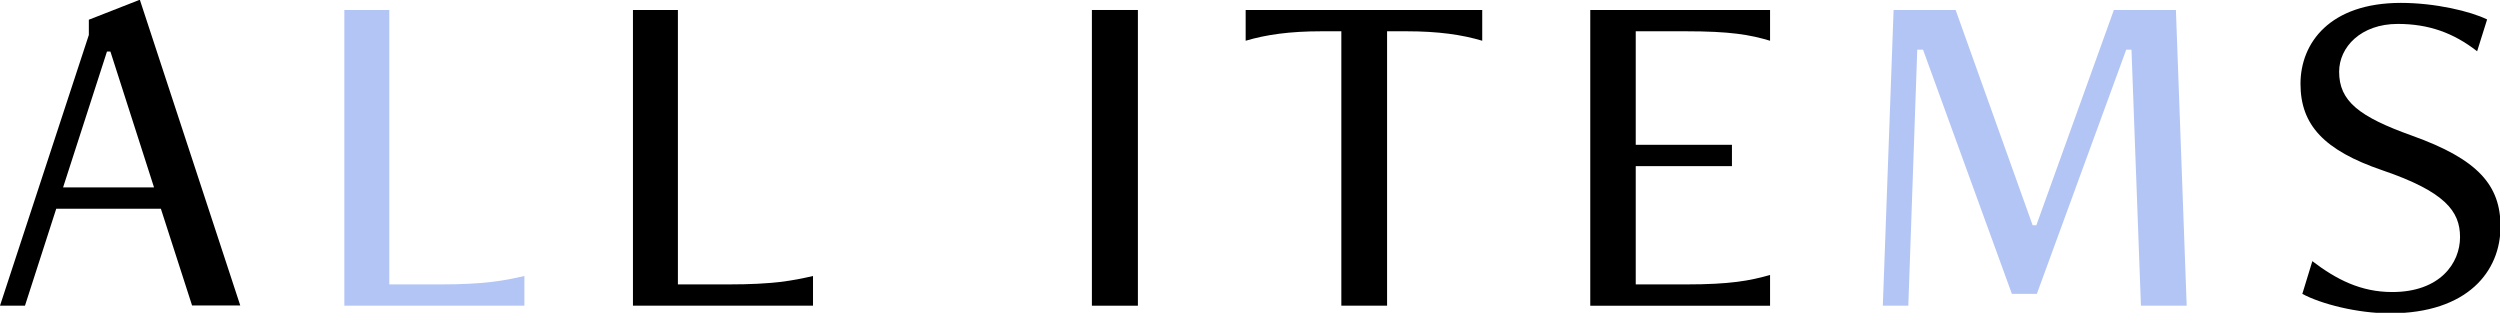
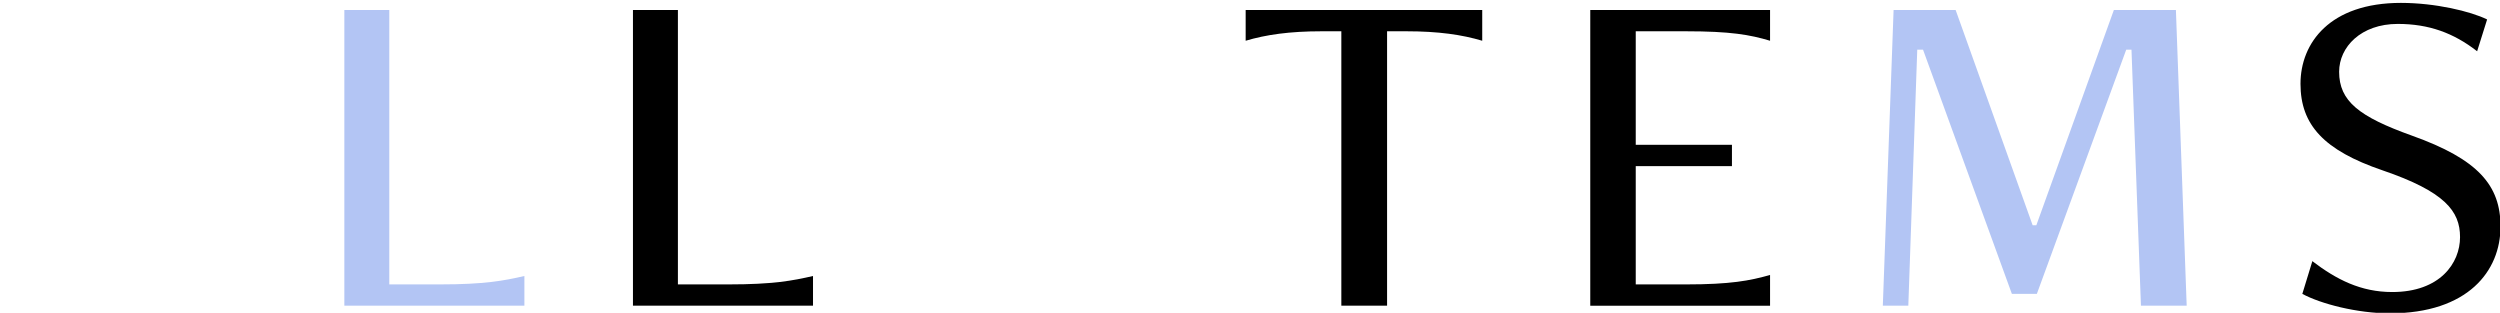
<svg xmlns="http://www.w3.org/2000/svg" id="_レイヤー_2" viewBox="0 0 95.11 11.9">
  <defs>
    <style>.cls-1{fill:#000;}.cls-1,.cls-2{stroke-width:0px;}.cls-2{fill:#b3c5f4;}</style>
  </defs>
  <g id="txt">
-     <path class="cls-1" d="M7.31,11.63l-1.19-3.69h-3.98l-1.19,3.69h-.95L3.38,1.33v-.58l1.94-.76,3.82,11.63h-1.84ZM4.2,1.96h-.13l-1.67,5.17h3.46l-1.66-5.17Z" />
    <path class="cls-2" d="M13.1,11.63V.38h1.71v10.44h1.93c1.69,0,2.43-.14,3.21-.32v1.13h-6.84Z" />
    <path class="cls-1" d="M24.08,11.63V.38h1.71v10.44h1.93c1.69,0,2.43-.14,3.21-.32v1.13h-6.84Z" />
-     <path class="cls-1" d="M41.54,11.63V.38h1.75v11.25h-1.75Z" />
    <path class="cls-1" d="M51.03,11.63V1.19h-.76c-1.21,0-2.11.13-2.88.36V.38h9v1.17c-.77-.23-1.67-.36-2.88-.36h-.74v10.44h-1.75Z" />
    <path class="cls-1" d="M60.5,11.63V.38h6.84v1.17c-.77-.23-1.51-.36-3.2-.36h-1.91v4.32h3.66v.81h-3.66v4.5h1.91c1.69,0,2.43-.14,3.2-.36v1.17h-6.84Z" />
    <path class="cls-2" d="M81.45,11.63l-.36-9.74h-.2l-3.4,9.29h-.95l-3.38-9.29h-.22l-.34,9.74h-.97l.41-11.25h2.36l2.93,8.19h.14l2.95-8.19h2.36l.41,11.25h-1.75Z" />
    <path class="cls-1" d="M87.95,9.92c.94.72,1.87,1.19,3.06,1.19,1.82,0,2.58-1.1,2.58-2.09s-.58-1.73-2.95-2.54c-2.23-.76-3.12-1.73-3.12-3.29s1.12-3.08,3.82-3.08c1.31,0,2.65.32,3.28.63l-.38,1.21c-.9-.7-1.84-1.04-3.02-1.04-1.4,0-2.23.88-2.23,1.82,0,1.12.76,1.71,2.77,2.43,2.52.9,3.37,1.89,3.37,3.46,0,1.69-1.24,3.3-4.21,3.3-1.24,0-2.63-.36-3.33-.74l.38-1.24Z" />
  </g>
</svg>